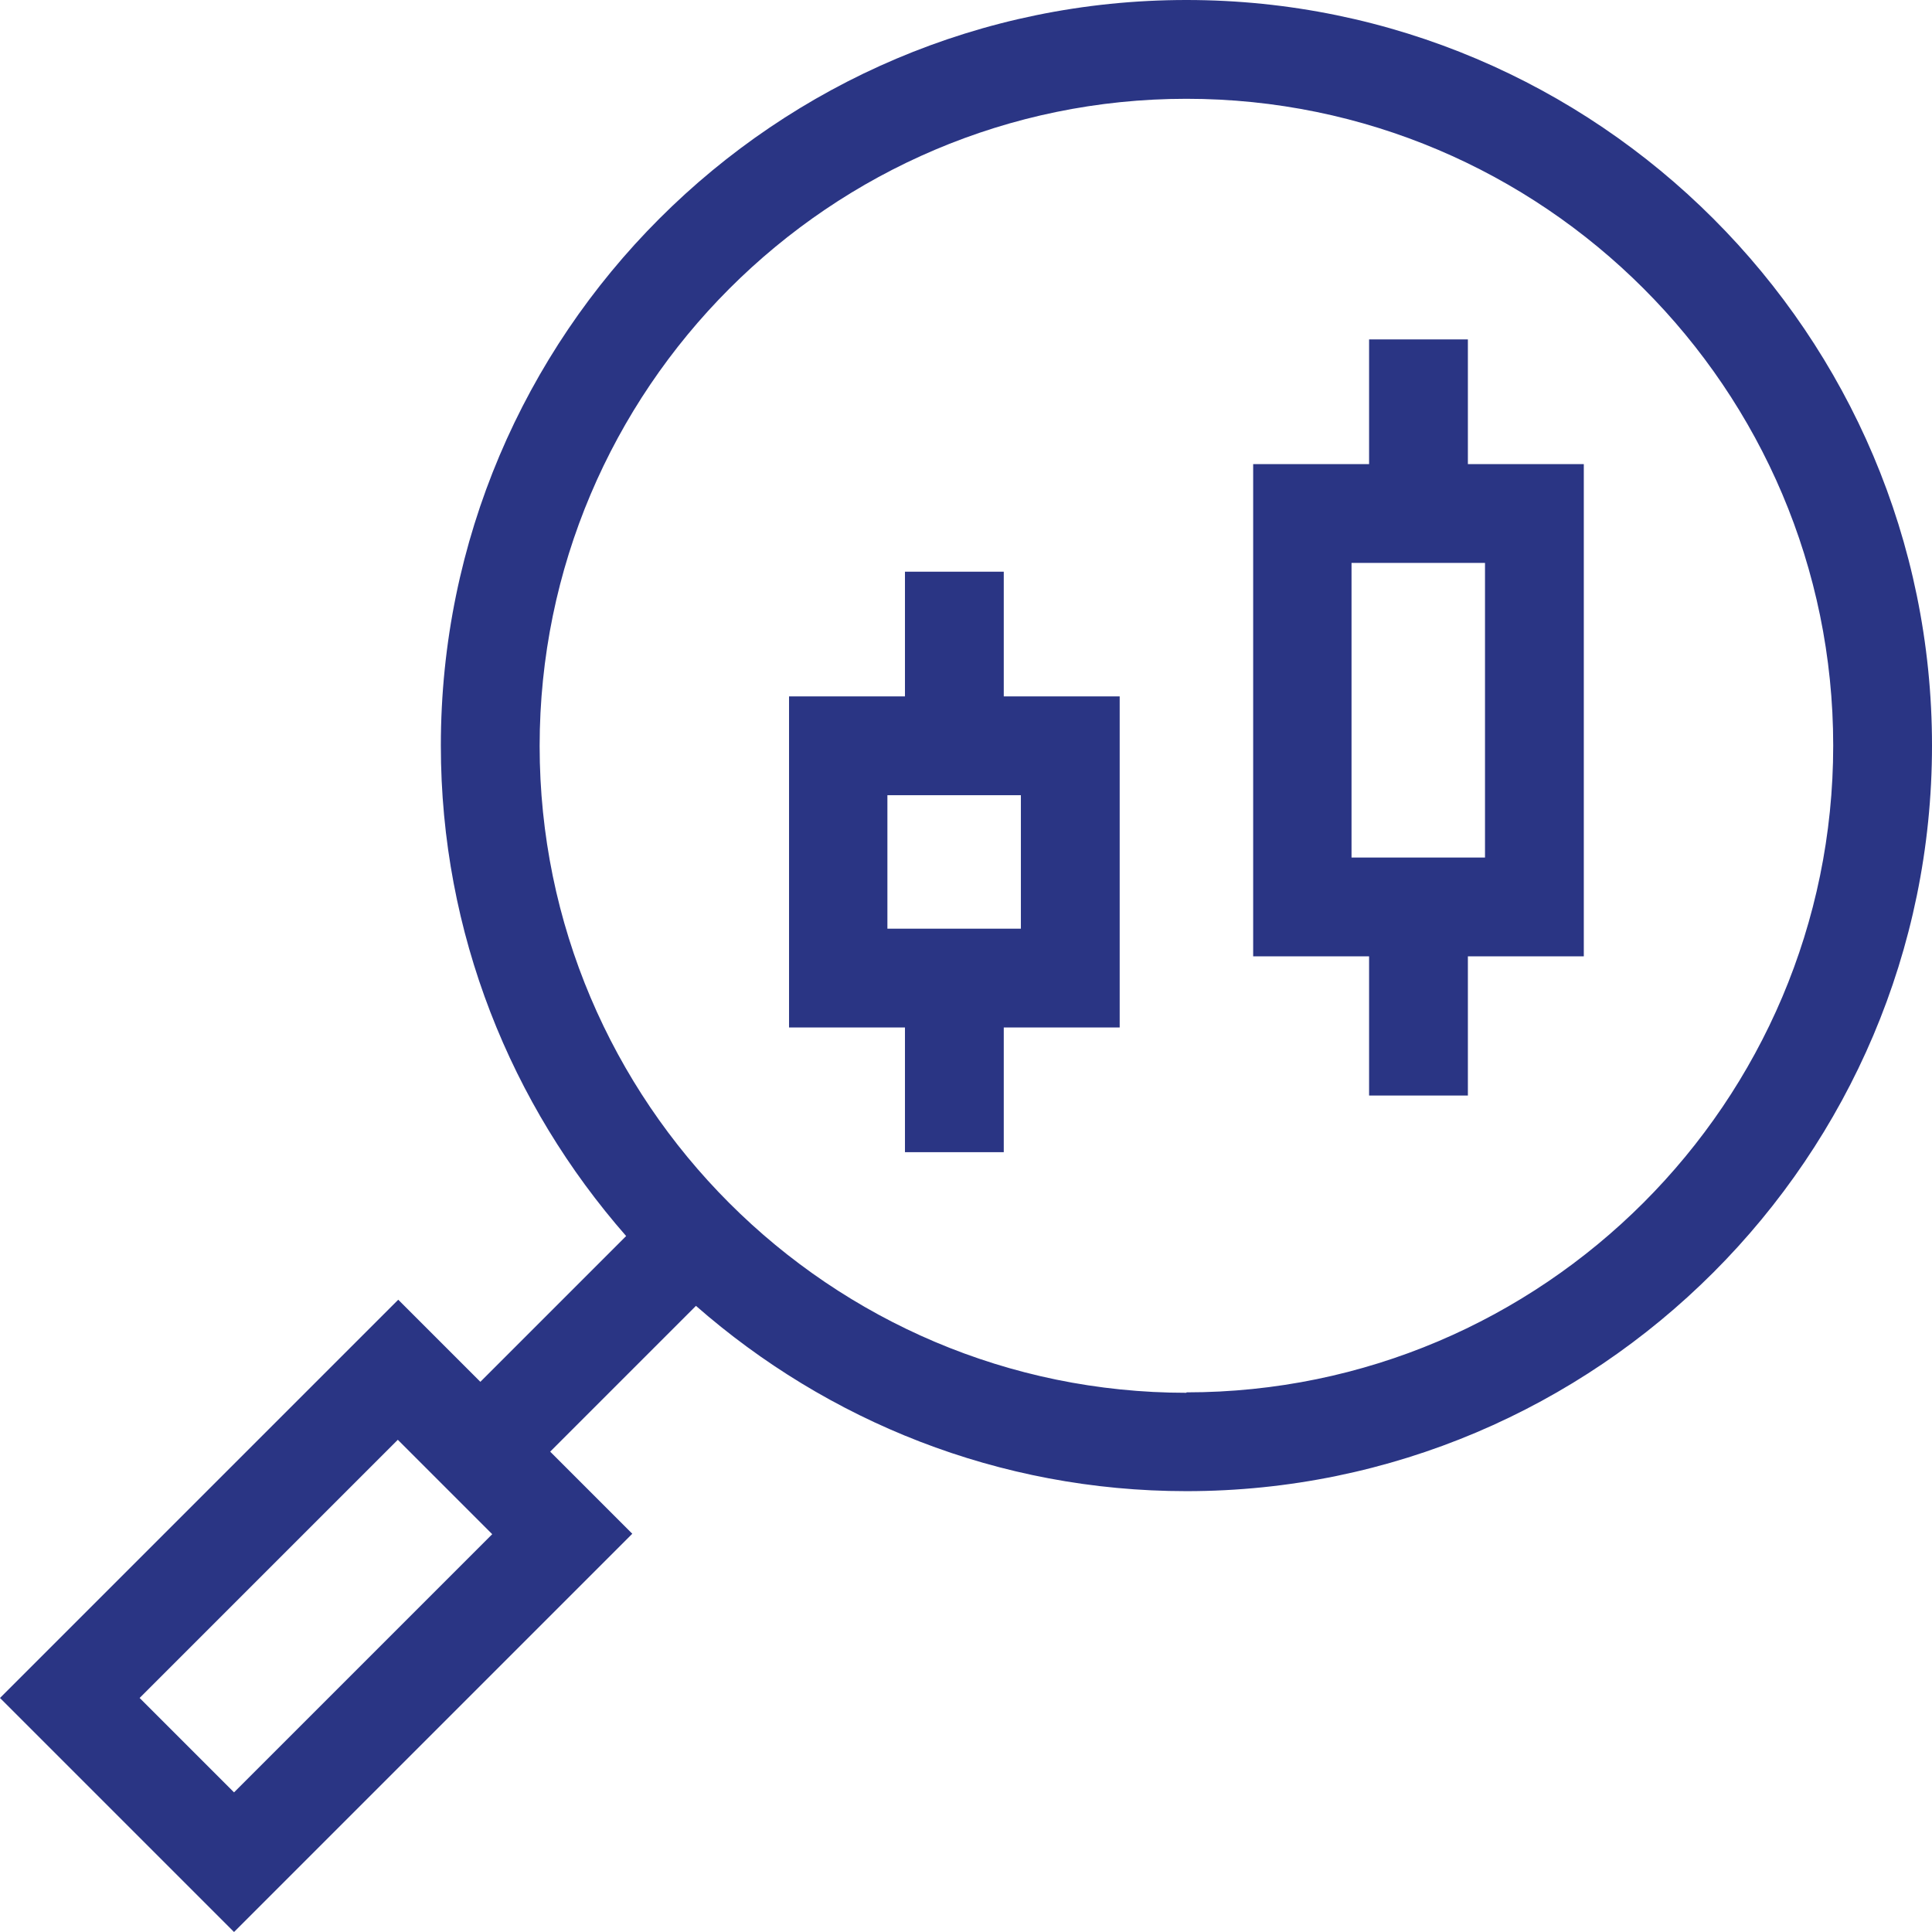
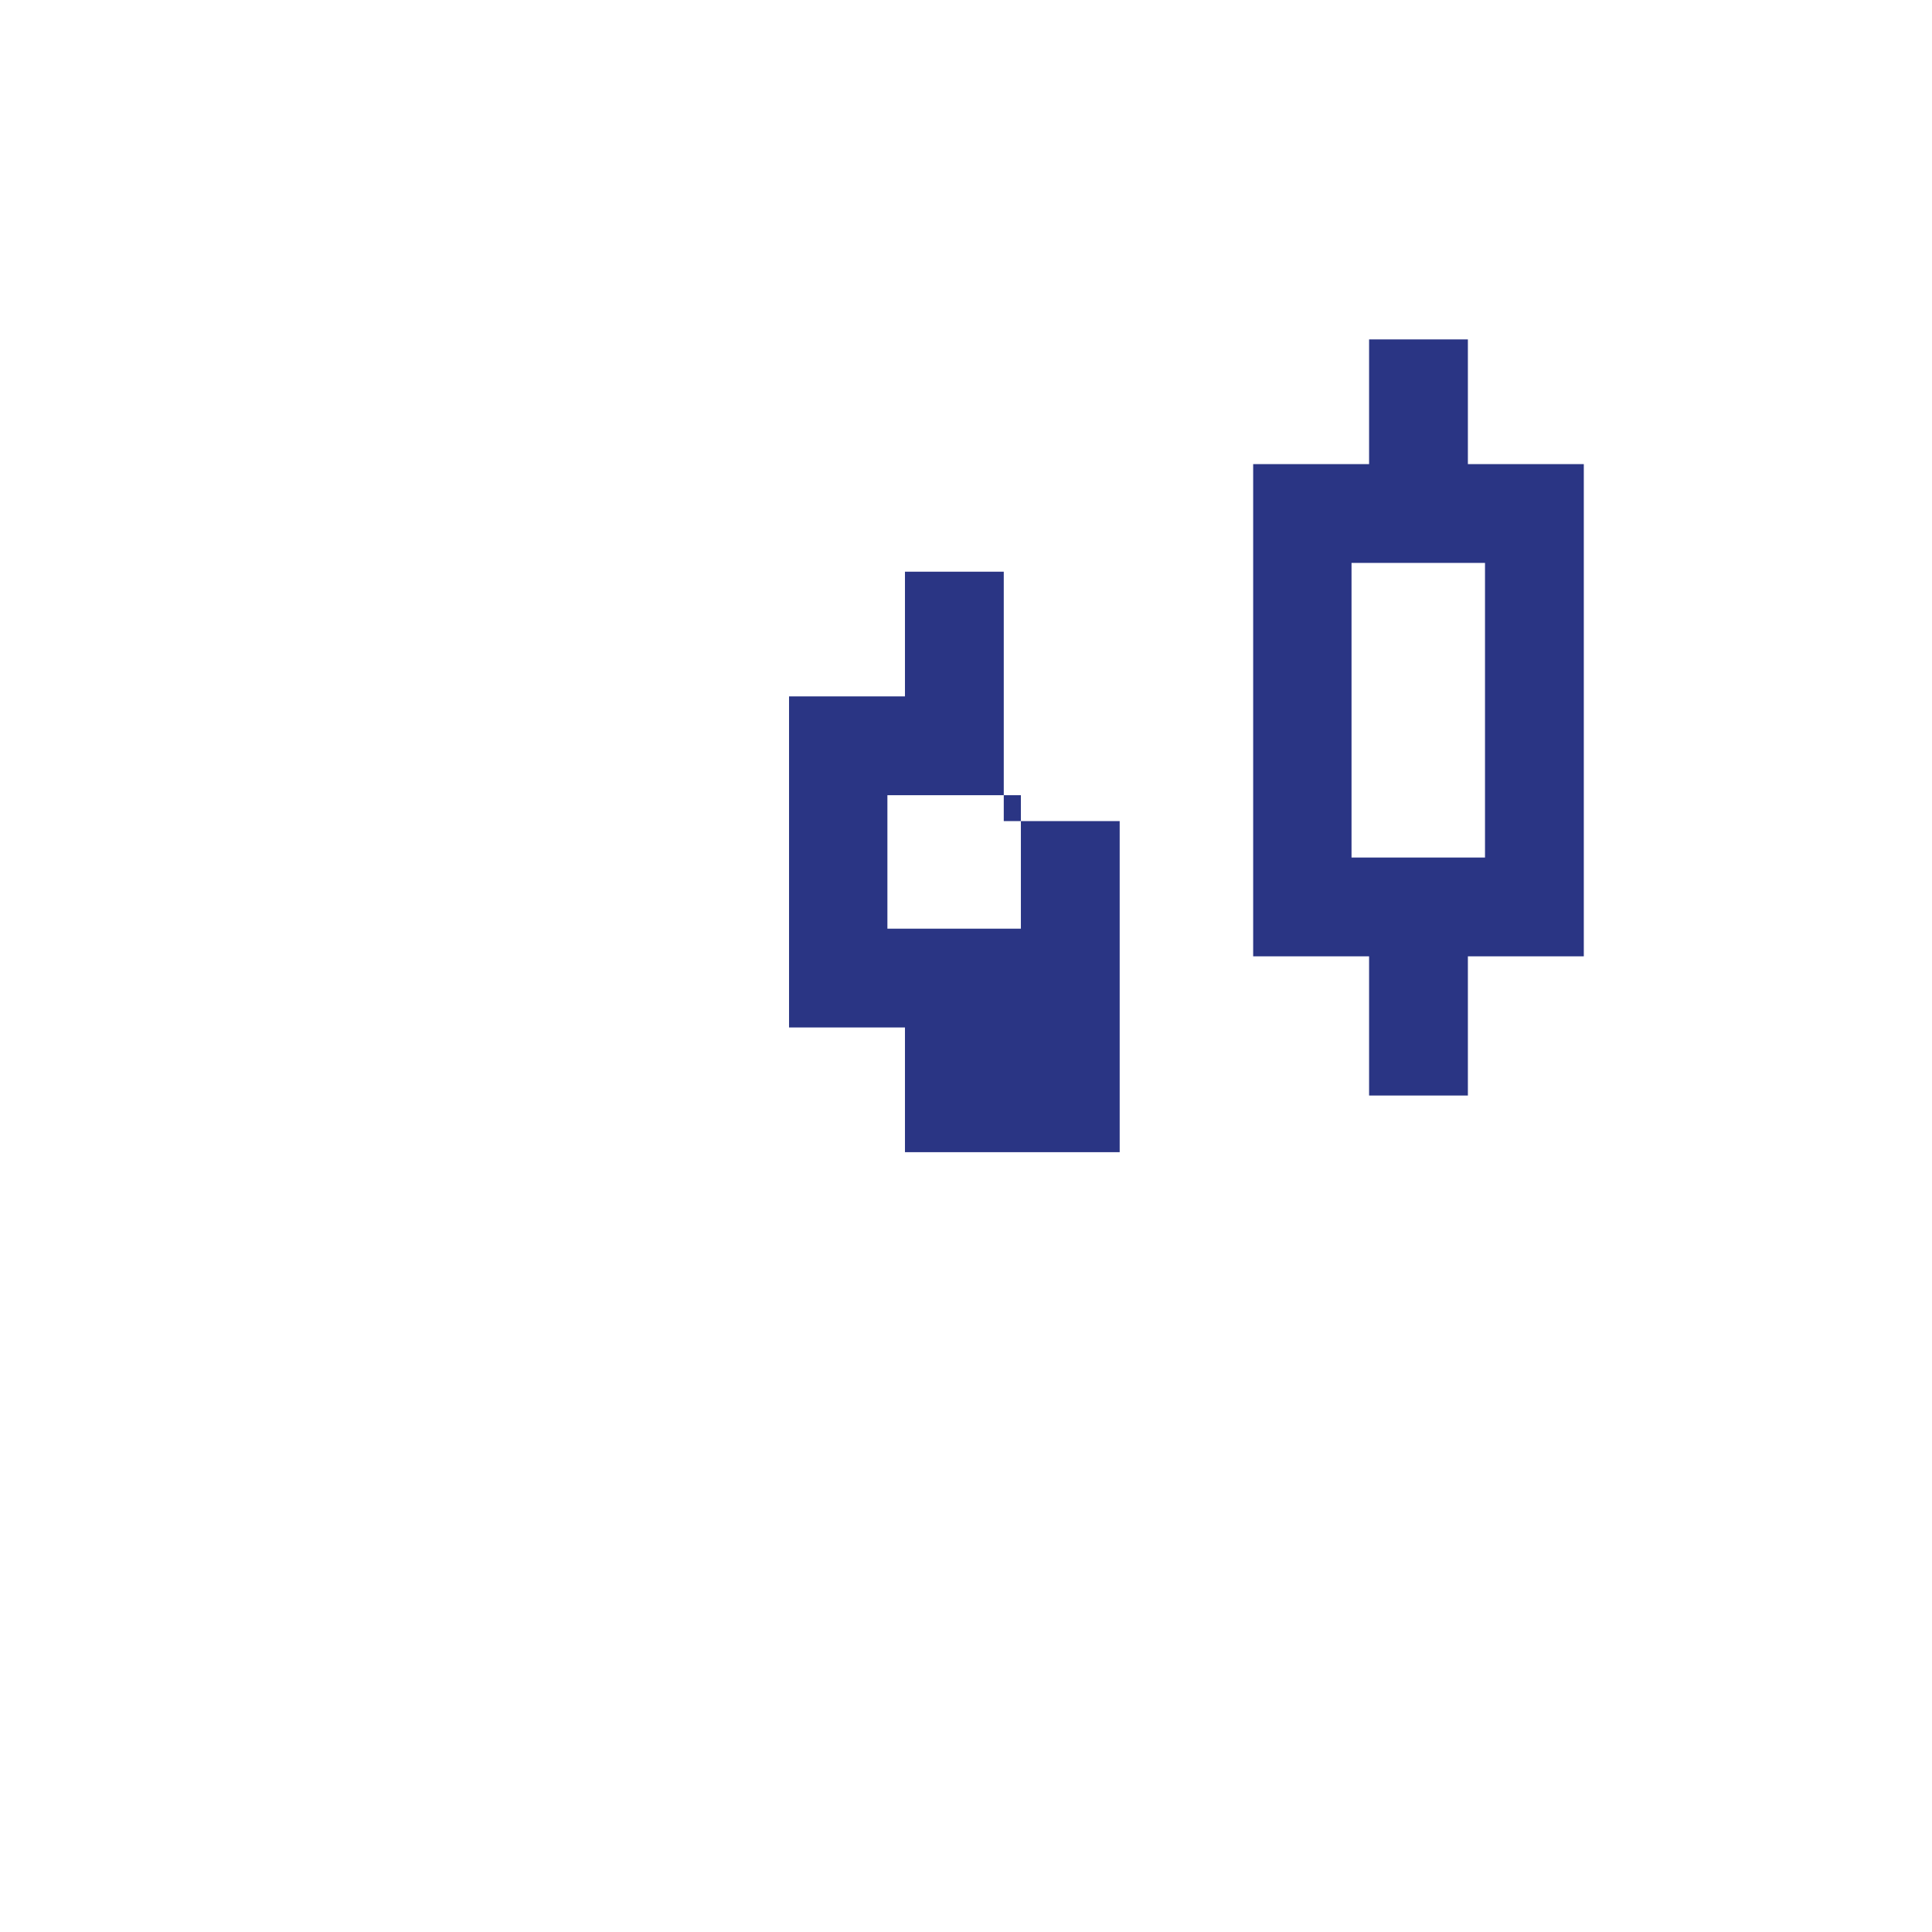
<svg xmlns="http://www.w3.org/2000/svg" id="Layer_1" data-name="Layer 1" viewBox="0 0 44 44">
  <defs>
    <style>
      .cls-1 {
        fill: #2a3584;
        stroke-width: 0px;
      }
    </style>
  </defs>
-   <path class="cls-1" d="m27.02,0C17.65,0,10.04,7.62,10.04,16.98c0,4.28,1.6,8.18,4.22,11.17l-3.32,3.32-1.87-1.87L0,38.67l5.33,5.33,9.07-9.07-1.87-1.87,3.32-3.32c2.99,2.62,6.89,4.22,11.17,4.22,9.36,0,16.98-7.62,16.98-16.98S36.38,0,27.02,0ZM5.33,40.82l-2.15-2.15,5.88-5.88,2.15,2.15-5.88,5.88Zm21.69-9.1c-8.12,0-14.73-6.61-14.73-14.73S18.9,2.25,27.02,2.25s14.73,6.61,14.73,14.73-6.61,14.73-14.73,14.73Z" />
-   <path class="cls-1" d="m22.86,13.02h-2.25v2.84h-2.64v7.54h2.64v2.84h2.25v-2.84h2.64v-7.54h-2.64v-2.84Zm.39,8.13h-3.04v-3.04h3.04v3.04Z" />
+   <path class="cls-1" d="m22.86,13.02h-2.25v2.84h-2.64v7.54h2.64v2.84h2.25h2.64v-7.54h-2.64v-2.84Zm.39,8.13h-3.04v-3.04h3.04v3.04Z" />
  <path class="cls-1" d="m33.43,7.73h-2.25v2.84h-2.64v11.21h2.64v3.17h2.25v-3.17h2.64v-11.21h-2.64v-2.84Zm.39,11.8h-3.04v-6.71h3.04v6.71Z" />
</svg>